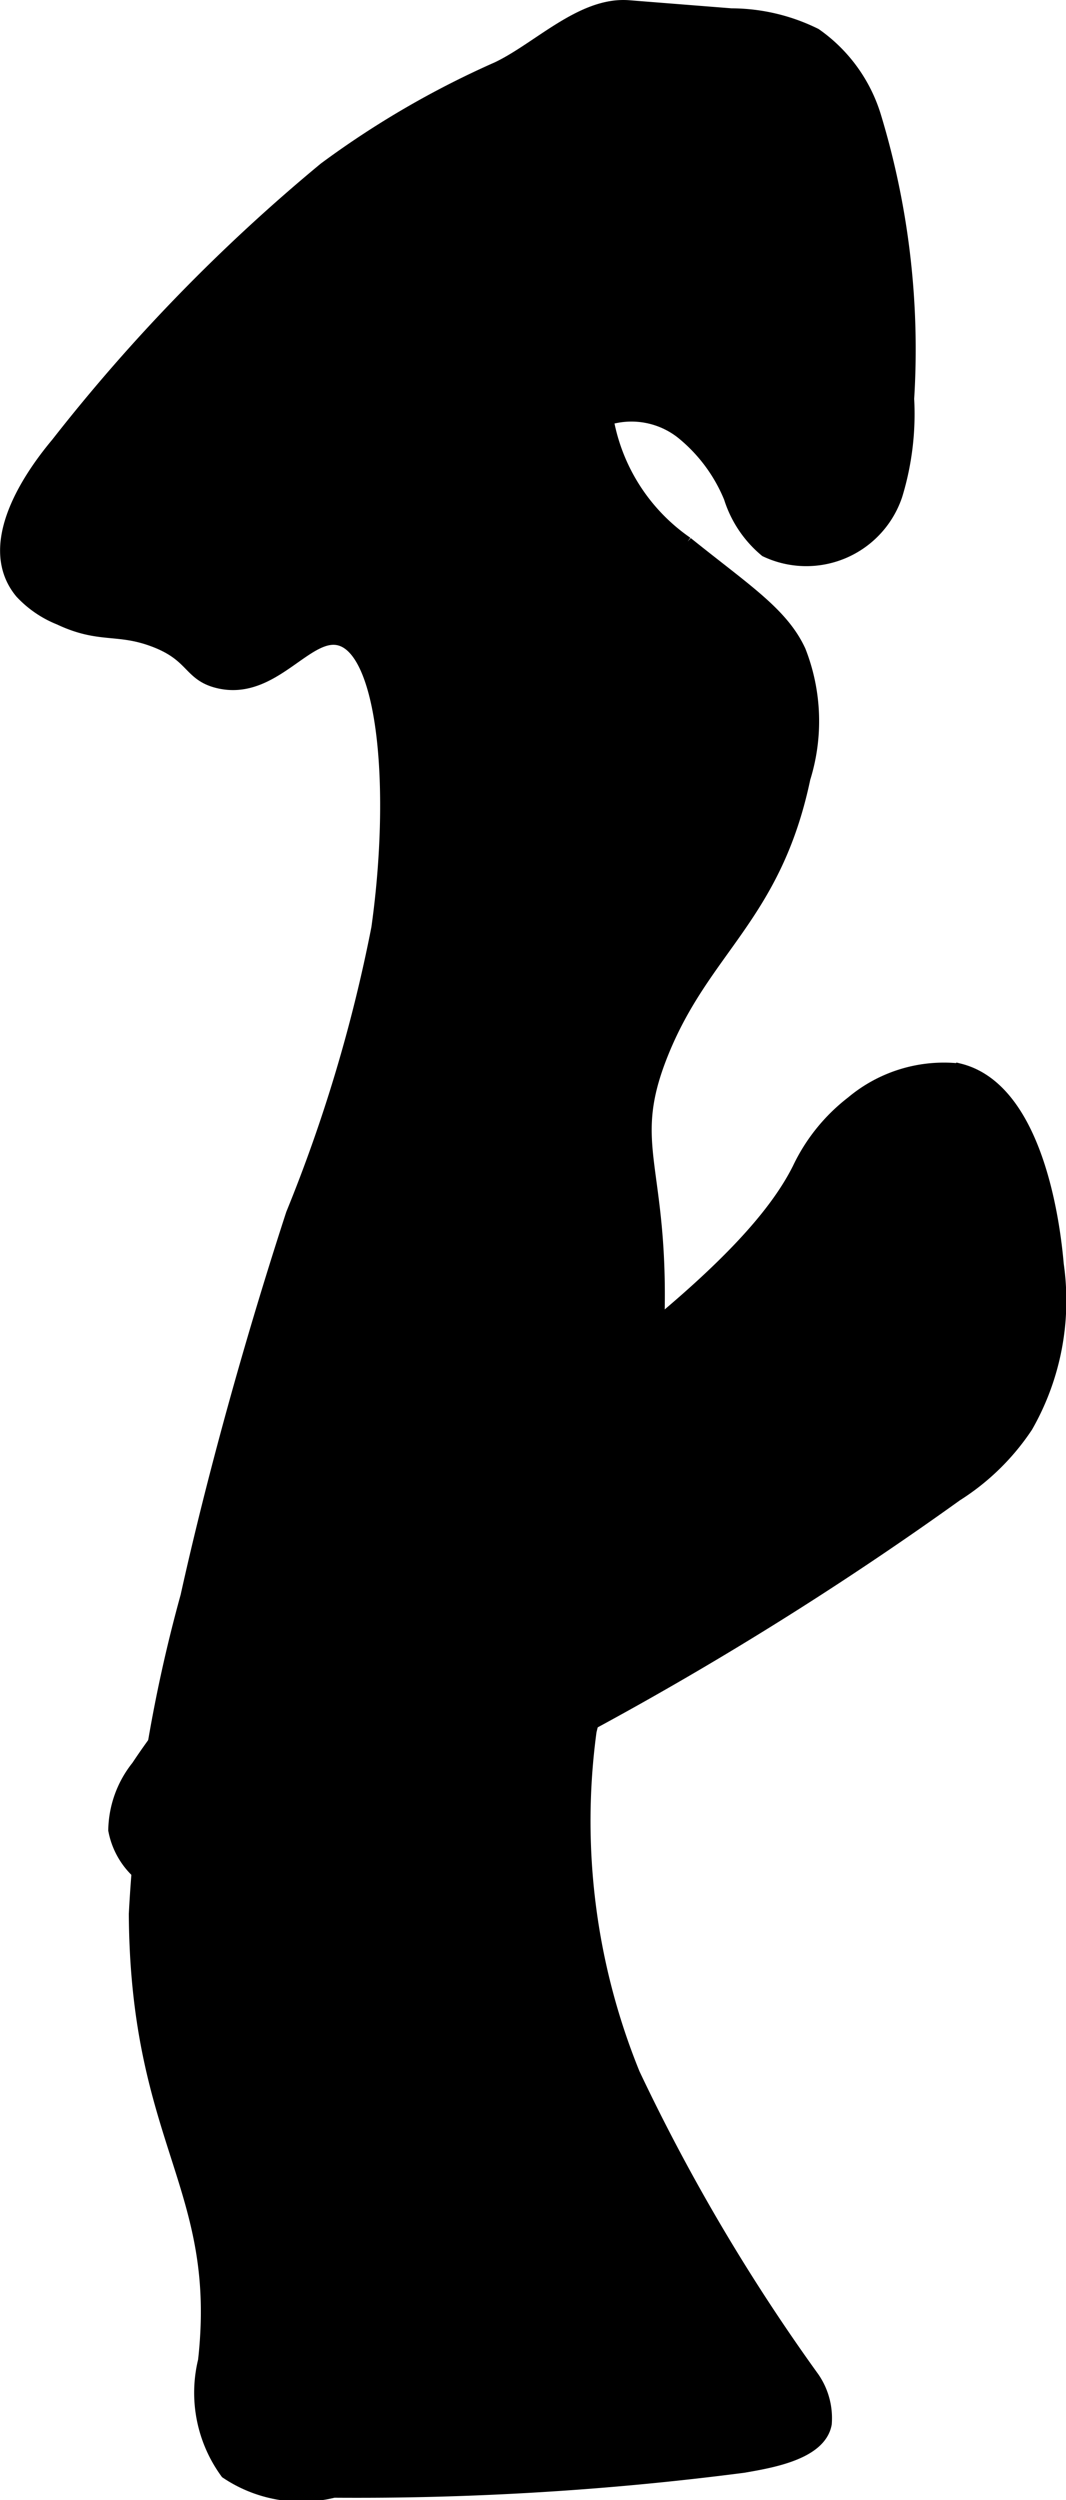
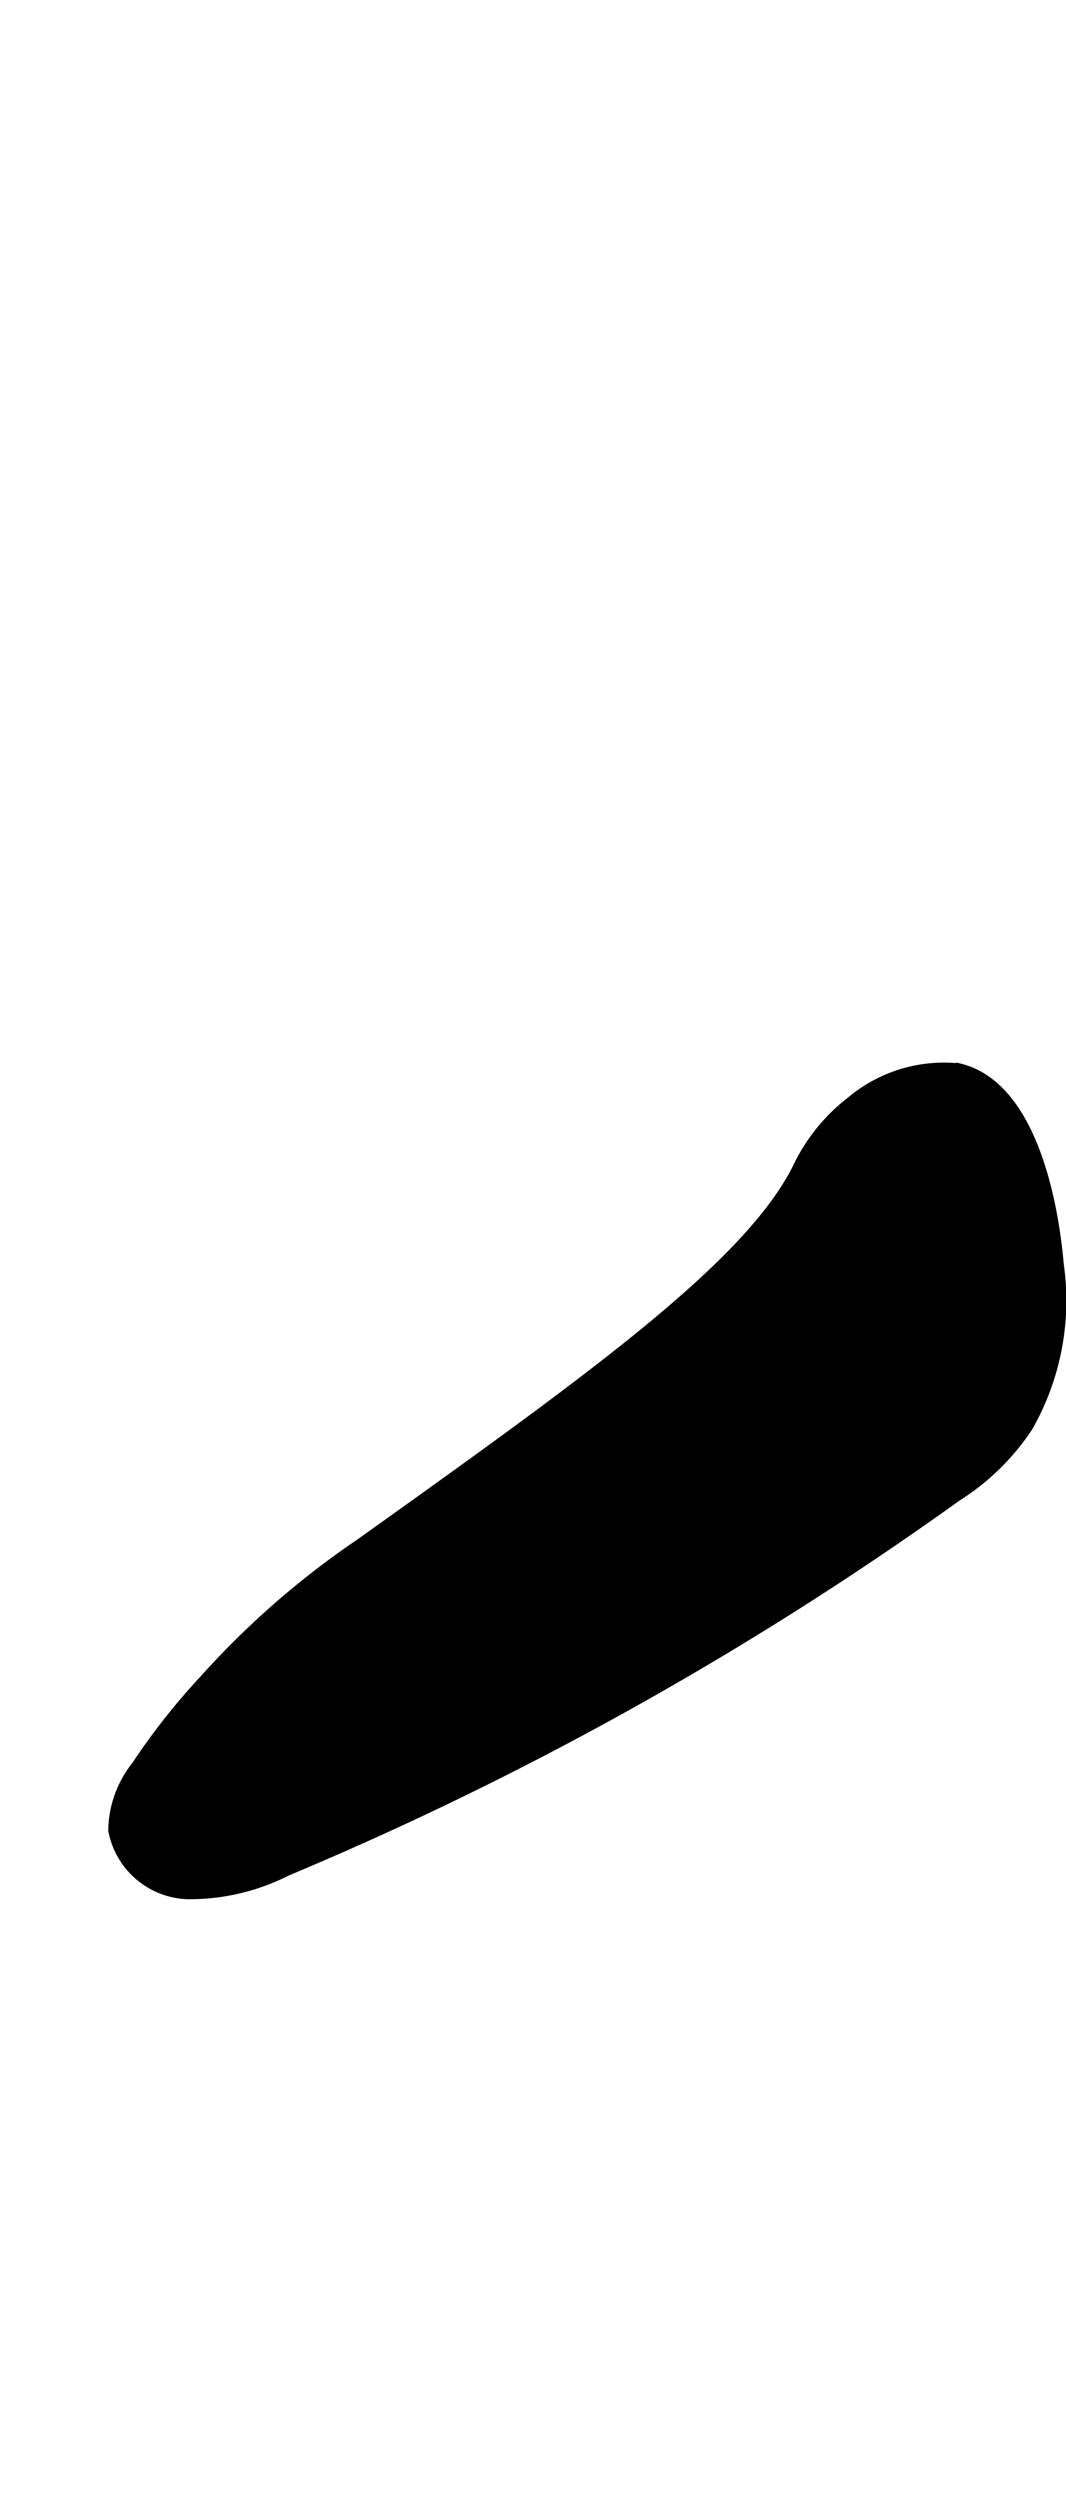
<svg xmlns="http://www.w3.org/2000/svg" version="1.1" width="3.478mm" height="8.151mm" viewBox="0 0 9.859 23.107">
  <defs>
    <style type="text/css">
      .a {
        stroke: #000;
        stroke-miterlimit: 10;
        stroke-width: 0.15px;
      }
    </style>
  </defs>
-   <path class="a" d="M.542,4.11c-.326.389-.658.965-.334,1.355a.964.964,0,0,0,.349.238c.366.173.53.075.868.201.374.139.332.319.596.383.5.122.811-.483,1.129-.393.432.122.535,1.429.359,2.686a14.219,14.219,0,0,1-.791,2.647c-.58,1.783-.884,3.122-.975,3.532a13.716,13.716,0,0,0-.477,2.933c.014,2.113.821,2.512.64,4.13a1.234,1.234,0,0,0,.2,1.019,1.226,1.226,0,0,0,.979.17,27.799,27.799,0,0,0,3.789-.23c.233-.041.695-.114.744-.381a.638.638,0,0,0-.111-.412,17.895,17.895,0,0,1-1.661-2.812,6.209,6.209,0,0,1-.403-3.179A26.524,26.524,0,0,0,6.042,12.714c.154-1.921-.319-2.023.064-2.98.393-.981,1.047-1.269,1.315-2.545a1.756,1.756,0,0,0-.041-1.164c-.158-.344-.5-.56-1.038-.993a1.78,1.78,0,0,1-.745-1.171.77.77,0,0,1,.72.126,1.519,1.519,0,0,1,.451.606,1.029,1.029,0,0,0,.323.483.86.86,0,0,0,1.182-.506,2.55,2.55,0,0,0,.107-.884,7.39,7.39,0,0,0-.301-2.593A1.418,1.418,0,0,0,7.533.333a1.745,1.745,0,0,0-.77-.181L5.814.077C5.386.043,4.987.465,4.606.645A8.367,8.367,0,0,0,3.013,1.571,16.433,16.433,0,0,0,.542,4.11Z" />
  <path class="a" d="M3.352,14.288a7.852,7.852,0,0,0-1.445,1.261,6.154,6.154,0,0,0-.622.789.948.948,0,0,0-.209.576.696.696,0,0,0,.656.565,1.948,1.948,0,0,0,.907-.212,31.516,31.516,0,0,0,6.197-3.462,2.155,2.155,0,0,0,.645-.63,2.326,2.326,0,0,0,.283-1.484c-.019-.215-.144-1.6-.894-1.787a1.305,1.305,0,0,0-.979.298,1.668,1.668,0,0,0-.489.606C6.946,11.722,5.47,12.776,3.352,14.288Z" />
</svg>